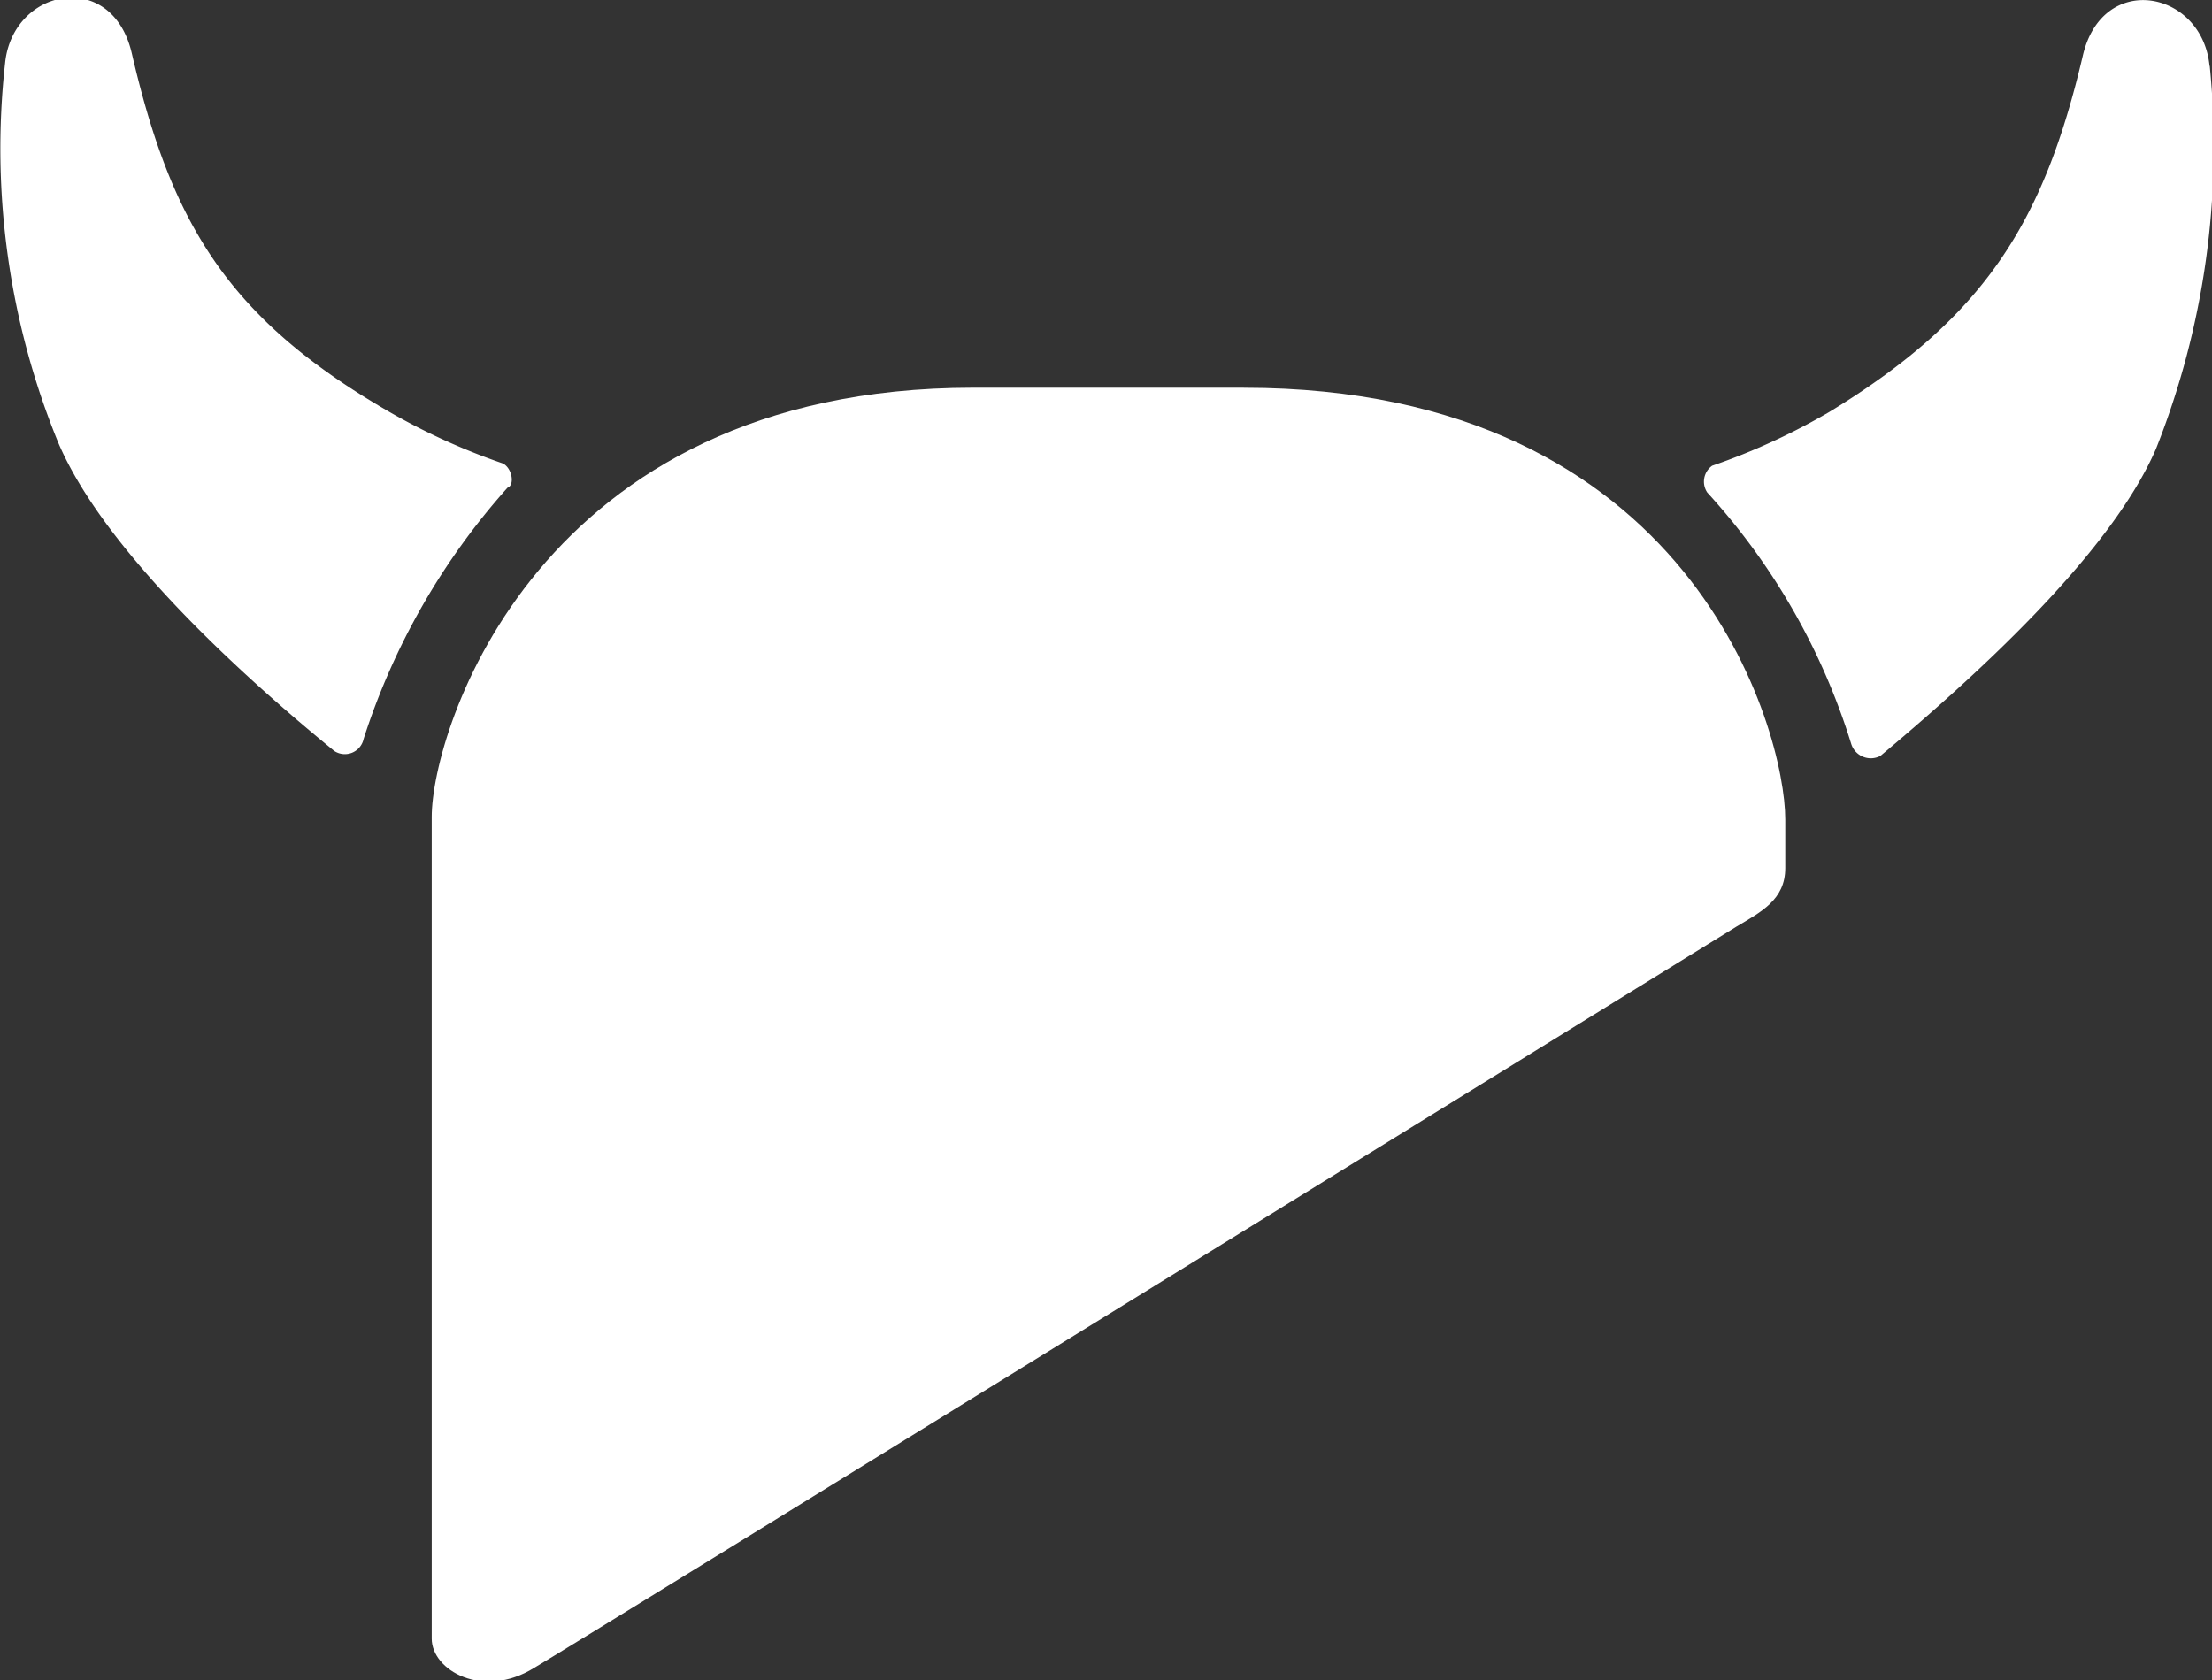
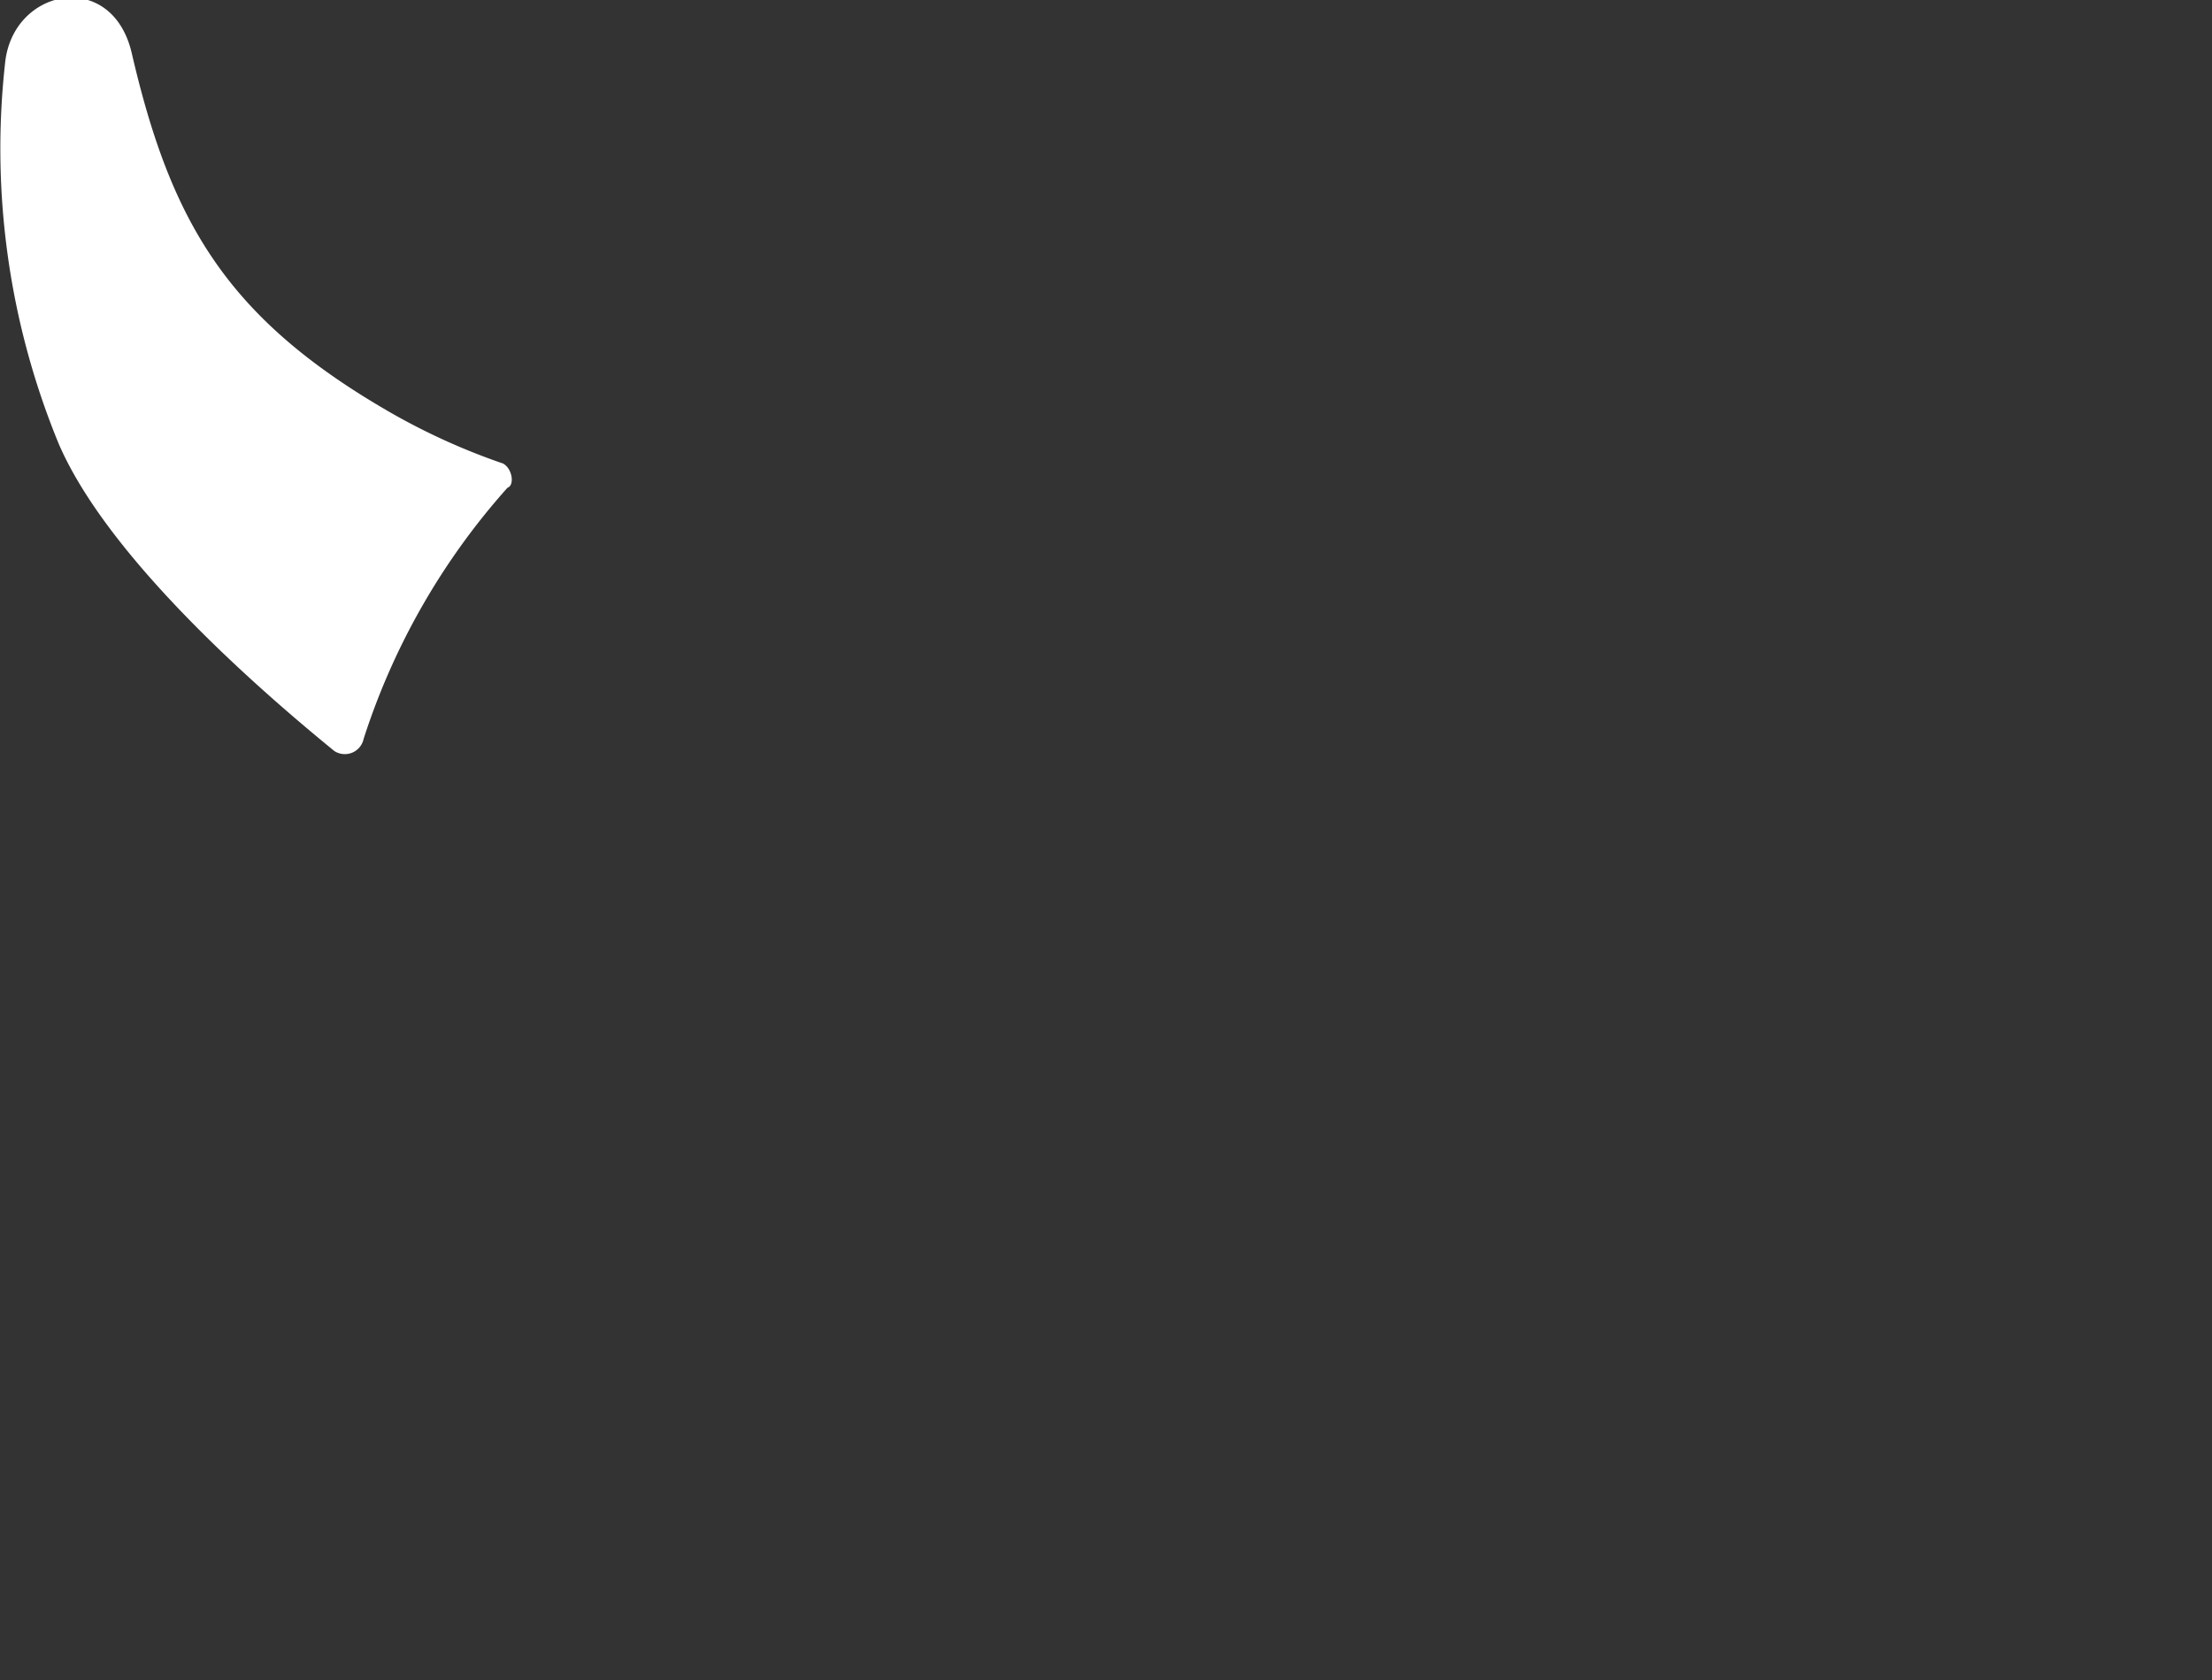
<svg xmlns="http://www.w3.org/2000/svg" width="52.959" height="40.23" viewBox="0 0 52.959 40.23">
  <rect x="0" y="0" width="52.959" height="40.23" fill="#333333" stroke="none" />
  <defs>
    <clipPath id="clip-path">
      <rect id="Rectangle_1079" data-name="Rectangle 1079" width="52.959" height="40.23" />
    </clipPath>
  </defs>
  <g id="nordique" transform="translate(-92.9 -103.8)">
    <g id="Groupe_855" data-name="Groupe 855" transform="translate(92.9 103.8)" clip-path="url(#clip-path)">
-       <path id="Tracé_211" data-name="Tracé 211" d="M174.866,105.378c-.175-1.81-2.569-2.277-3.036-.234-.934,3.97-2.336,6.248-6.072,8.525a15.585,15.585,0,0,1-2.8,1.285.467.467,0,0,0-.117.642,15.872,15.872,0,0,1,3.445,6.014.491.491,0,0,0,.7.292c2.16-1.81,5.489-4.788,6.6-7.357a19.6,19.6,0,0,0,1.285-9.167" transform="translate(-121.966 -103.802)" fill="#fff" />
-     </g>
+       </g>
    <g id="Groupe_856" data-name="Groupe 856" transform="translate(92.9 103.8)" clip-path="url(#clip-path)">
      <path id="Tracé_212" data-name="Tracé 212" d="M104.944,114.854a15.586,15.586,0,0,1-2.8-1.285c-3.8-2.219-5.138-4.5-6.072-8.525-.467-2.044-2.861-1.577-3.036.234a18.568,18.568,0,0,0,1.285,9.109c1.109,2.569,4.379,5.547,6.6,7.357a.46.46,0,0,0,.7-.292,16.68,16.68,0,0,1,3.445-6.014c.175-.058.117-.467-.117-.584" transform="translate(-92.915 -103.76)" fill="#fff" />
    </g>
    <g id="Groupe_857" data-name="Groupe 857" transform="translate(92.9 103.8)" clip-path="url(#clip-path)">
-       <path id="Tracé_213" data-name="Tracé 213" d="M130.044,119.7h-6.481c-10.452,0-12.962,8.233-12.962,10.277v19.677c0,.759,1.226,1.46,2.452.7,1.285-.759,28.786-17.75,28.786-17.75.584-.35,1.168-.642,1.168-1.4v-1.168c0-2.1-2.219-10.335-12.962-10.335" transform="translate(-100.265 -110.416)" fill="#fff" />
-     </g>
+       </g>
  </g>
</svg>